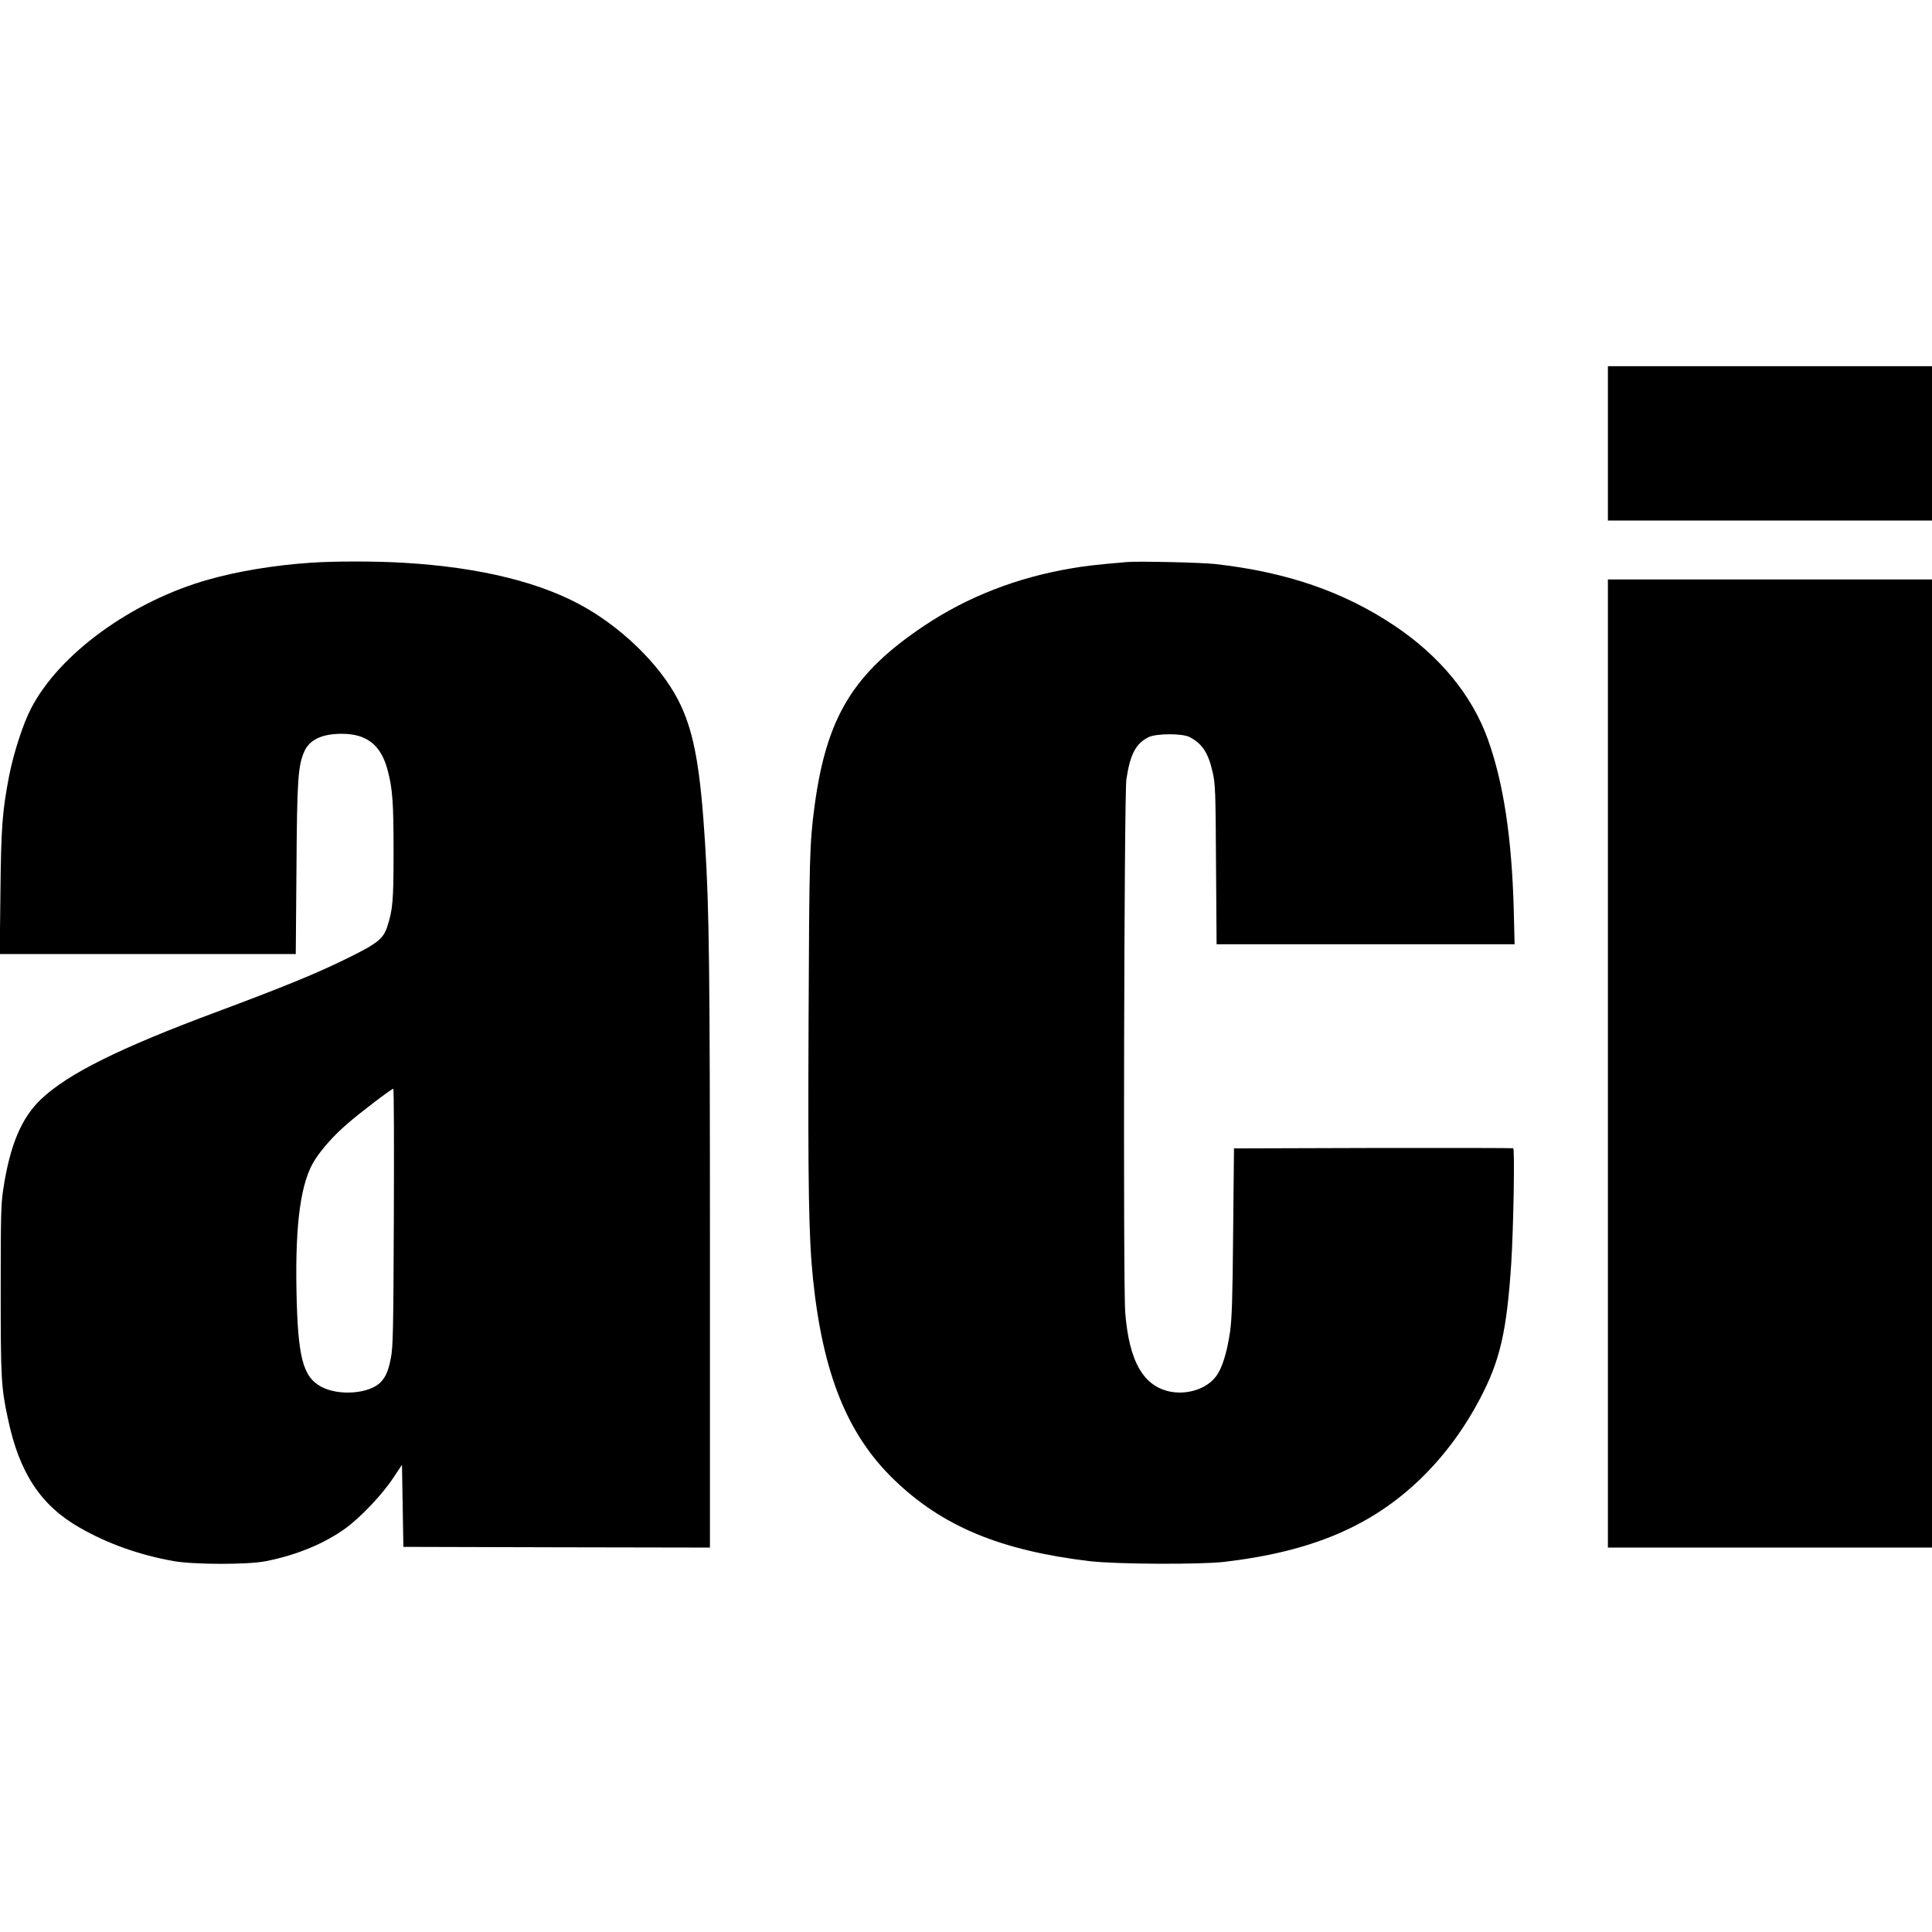
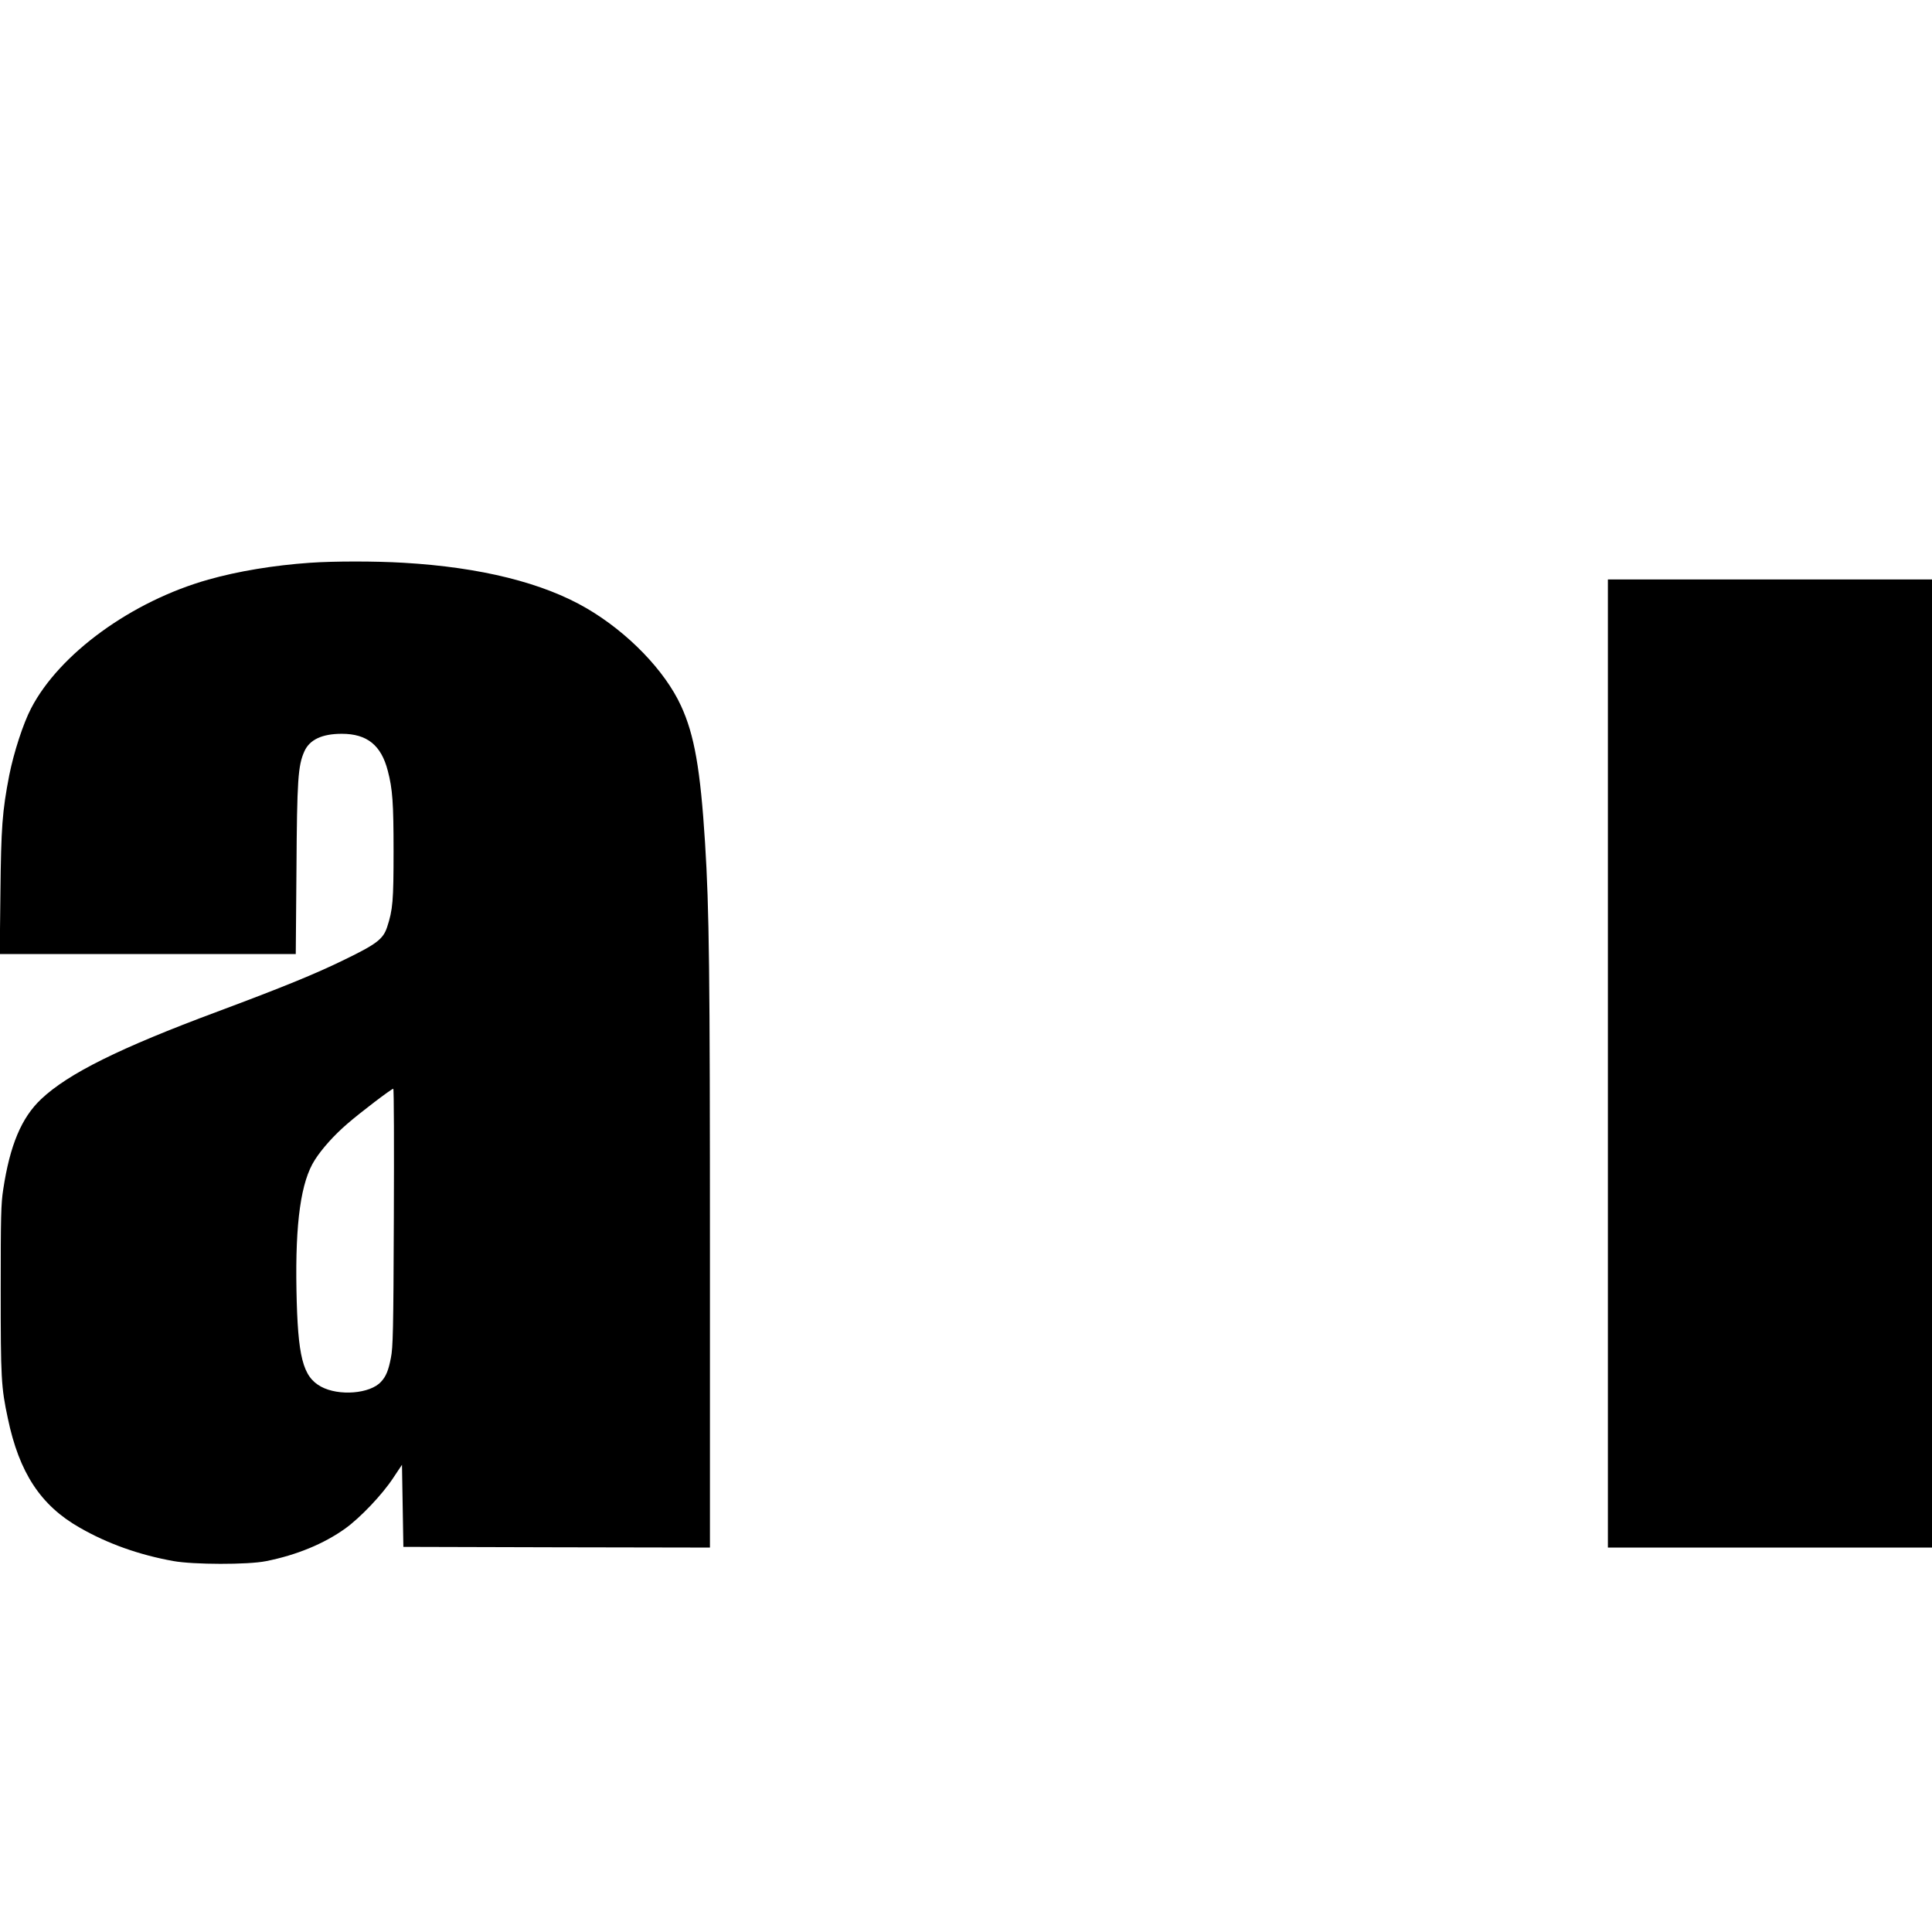
<svg xmlns="http://www.w3.org/2000/svg" version="1.0" width="1377pt" height="1377pt" viewBox="0 0 1377 1377" preserveAspectRatio="xMidYMid meet">
  <g transform="translate(0,1377) scale(0.1,-0.1)" fill="#000000" stroke="none">
-     <path d="M11460 10610 l0 -550 1155 0 1155 0 0 550 0 550 -1155 0 -1155 0 0 -550z" />
    <path d="M2210 9759 c-258 -18 -513 -60 -725 -120 -546 -154 -1061 -528 -1263 -917 -57 -109 -124 -316 -156 -477 -50 -258 -58 -371 -63 -837 l-5 -438 1055 0 1055 0 5 603 c4 639 11 740 56 841 37 84 126 126 267 126 180 0 281 -81 328 -264 34 -129 41 -229 41 -571 0 -355 -5 -418 -46 -543 -28 -85 -75 -121 -304 -232 -204 -100 -436 -195 -905 -370 -699 -260 -1064 -442 -1256 -623 -141 -133 -223 -328 -271 -644 -16 -103 -18 -193 -18 -713 0 -633 3 -696 51 -920 81 -387 234 -620 512 -778 198 -114 423 -194 667 -238 143 -26 531 -27 660 -1 218 43 414 124 566 233 108 78 262 240 340 358 l64 96 5 -293 5 -292 1093 -3 1092 -2 0 2072 c0 2051 -5 2474 -35 2953 -33 523 -76 768 -171 974 -115 251 -378 523 -672 695 -311 182 -756 293 -1306 325 -201 12 -494 12 -666 0z m597 -4666 c-3 -808 -6 -928 -21 -1001 -17 -89 -35 -133 -70 -170 -77 -86 -301 -104 -428 -35 -130 71 -166 211 -175 688 -9 484 32 774 131 928 51 80 136 175 231 257 92 80 315 250 328 250 5 0 6 -413 4 -917z" />
-     <path d="M8030 9764 c-218 -19 -291 -27 -395 -45 -385 -65 -738 -202 -1045 -407 -510 -340 -700 -653 -785 -1292 -35 -267 -37 -359 -42 -1525 -5 -1192 1 -1543 32 -1845 70 -671 245 -1106 577 -1426 344 -333 759 -505 1395 -581 187 -22 786 -25 958 -5 625 73 1052 255 1404 596 166 162 305 350 419 566 143 272 191 478 223 965 16 251 26 817 14 821 -5 2 -455 3 -1000 2 l-990 -3 -6 -595 c-4 -481 -9 -617 -22 -712 -22 -149 -57 -263 -101 -319 -65 -86 -197 -130 -318 -109 -196 35 -300 212 -328 563 -16 192 -8 3692 8 3802 27 180 67 255 158 301 56 27 243 28 294 0 89 -47 132 -112 163 -250 19 -85 21 -132 24 -658 l4 -568 1062 0 1062 0 -6 247 c-14 512 -73 904 -185 1215 -113 313 -341 591 -663 807 -364 244 -771 384 -1281 441 -98 11 -549 21 -630 14z" />
    <path d="M11460 6190 l0 -3450 1155 0 1155 0 0 3450 0 3450 -1155 0 -1155 0 0 -3450z" />
  </g>
</svg>